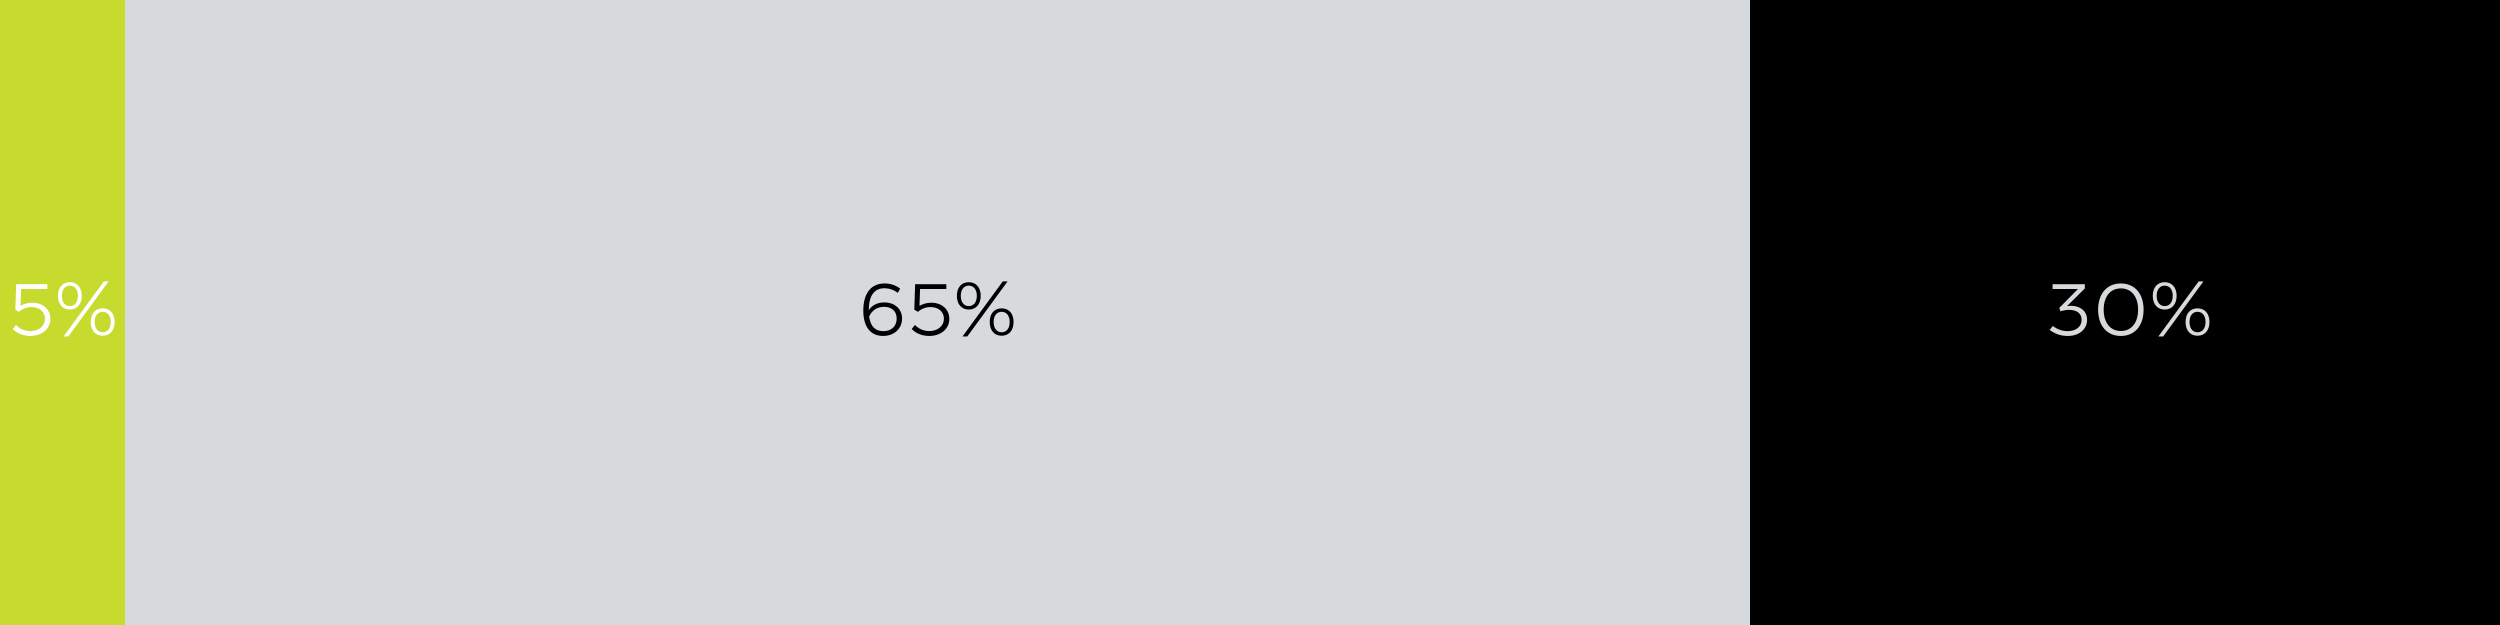
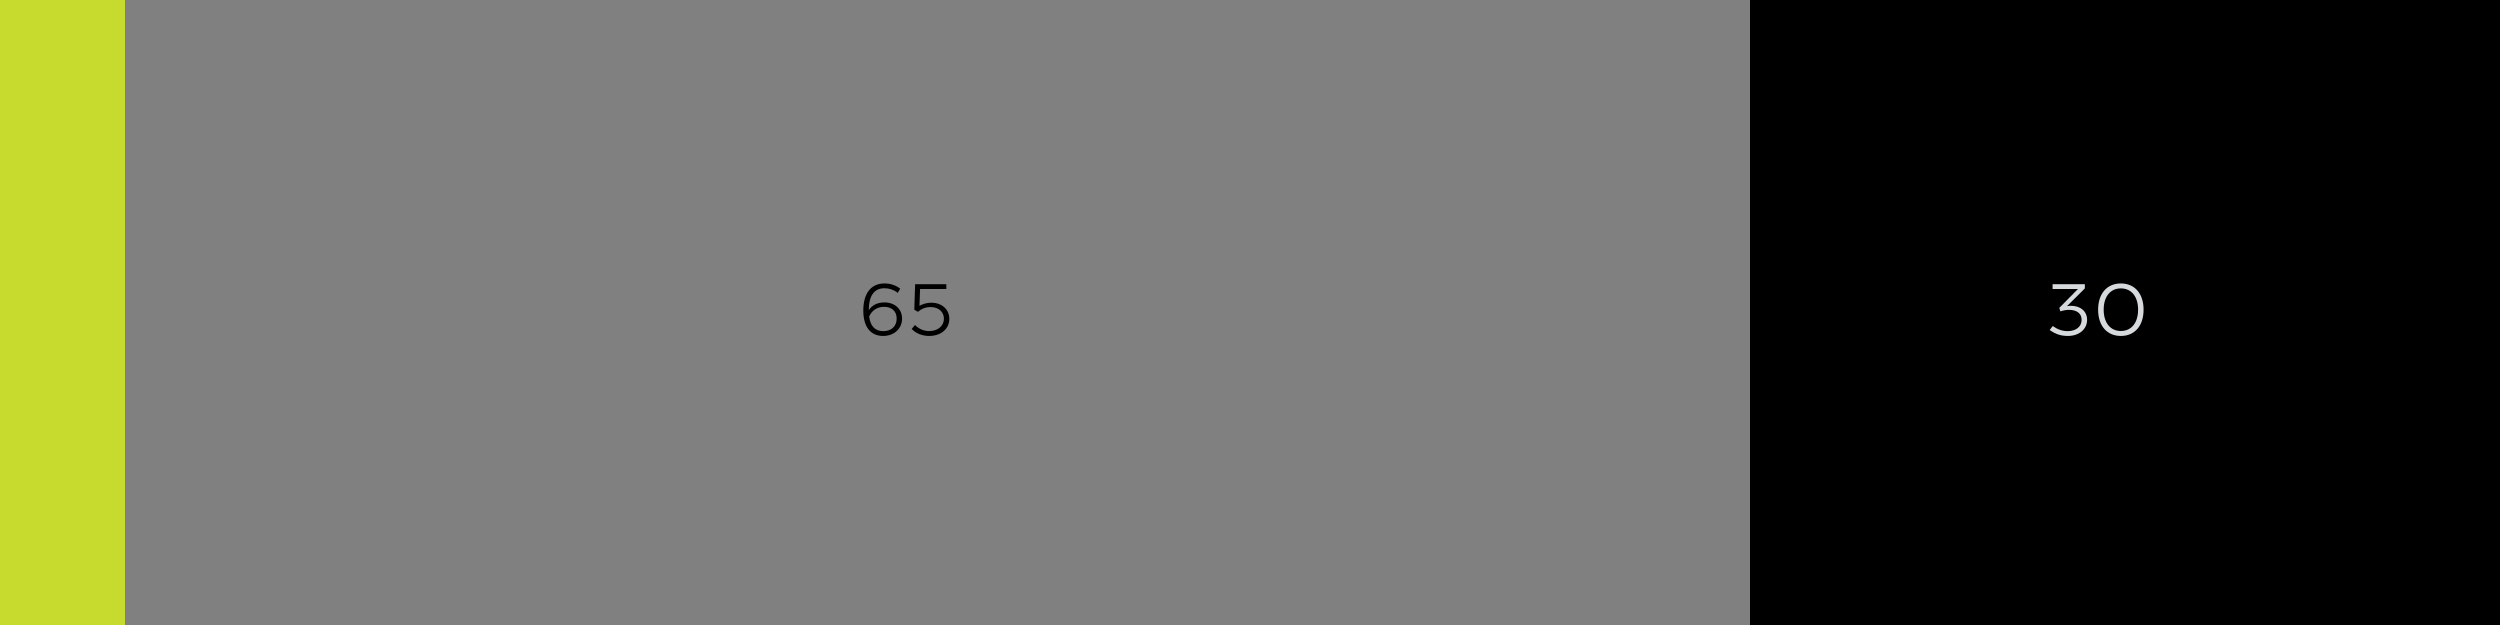
<svg xmlns="http://www.w3.org/2000/svg" id="Layer_2" data-name="Layer 2" viewBox="0 0 1000 250">
  <rect x="0" y="0" width="1000" height="250" fill="#808080" stroke="none" />
  <defs>
    <style> .cls-1 { fill: #c7da2e; } .cls-1, .cls-2, .cls-3, .cls-4 { stroke-width: 0px; } .cls-3 { fill: #fff; } .cls-4 { fill: #d7dadc; } </style>
  </defs>
  <g id="MG">
-     <rect class="cls-4" x="375" y="-375" width="250" height="1000" transform="translate(625 -375) rotate(90)" />
    <rect class="cls-1" x="-100" y="100" width="250" height="50" transform="translate(150 100) rotate(90)" />
    <rect class="cls-2" x="725" y="-25" width="250" height="300" transform="translate(975 -725) rotate(90)" />
  </g>
  <g id="FG">
    <g>
-       <path class="cls-3" d="M12.11,134.38c-2.79,0-5.31-.99-7.02-2.79l1.32-1.59c1.56,1.59,3.54,2.43,5.7,2.43,3.42,0,5.88-2.04,5.88-4.95,0-2.76-2.16-4.65-5.37-4.65-1.89,0-3.69.69-5.01,1.92l-1.47-.87.33-10.2h12.48v1.92h-10.5l-.24,6.72c1.47-.81,3.06-1.23,4.77-1.23,4.2,0,7.17,2.7,7.17,6.45,0,3.99-3.33,6.84-8.04,6.84Z" />
-       <path class="cls-3" d="M27.95,123.82c-2.91,0-4.77-2.13-4.77-5.49s1.86-5.46,4.77-5.46,4.77,2.13,4.77,5.46-1.86,5.49-4.77,5.49ZM27.95,122.44c1.95,0,3.21-1.59,3.21-4.11s-1.26-4.08-3.21-4.08-3.21,1.59-3.21,4.08,1.26,4.11,3.21,4.11ZM27.34,134.58h-1.92l16.11-22.02h1.92l-16.11,22.02ZM41.08,134.29c-2.97,0-4.77-2.13-4.77-5.49s1.8-5.46,4.77-5.46,4.77,2.1,4.77,5.46-1.86,5.49-4.77,5.49ZM41.08,132.91c1.95,0,3.21-1.59,3.21-4.11s-1.26-4.08-3.21-4.08-3.21,1.59-3.21,4.08,1.26,4.11,3.21,4.11Z" />
-     </g>
+       </g>
    <g>
      <path class="cls-2" d="M353.24,134.38c-5.01,0-7.92-3.63-7.92-10.14,0-6.87,3.09-10.86,8.46-10.86,2.37,0,4.47.69,6.3,2.07l-.96,1.68c-1.65-1.23-3.42-1.83-5.34-1.83-4.11,0-6.24,2.97-6.27,8.76,1.35-2.04,3.51-3.09,6.24-3.09,4.23,0,7.08,2.7,7.08,6.45,0,3.99-3.12,6.96-7.59,6.96ZM353.6,122.74c-2.67,0-4.83,1.35-5.94,3.87.51,3.9,2.4,5.85,5.67,5.85s5.34-2.01,5.34-5.01-1.95-4.71-5.07-4.71Z" />
      <path class="cls-2" d="M371.69,134.38c-2.79,0-5.31-.99-7.02-2.79l1.32-1.59c1.56,1.59,3.54,2.43,5.7,2.43,3.42,0,5.88-2.04,5.88-4.95,0-2.76-2.16-4.65-5.37-4.65-1.89,0-3.69.69-5.01,1.92l-1.47-.87.33-10.2h12.48v1.92h-10.5l-.24,6.72c1.47-.81,3.06-1.23,4.77-1.23,4.2,0,7.17,2.7,7.17,6.45,0,3.99-3.33,6.84-8.04,6.84Z" />
-       <path class="cls-2" d="M387.52,123.82c-2.91,0-4.77-2.13-4.77-5.49s1.86-5.46,4.77-5.46,4.77,2.13,4.77,5.46-1.86,5.49-4.77,5.49ZM387.52,122.44c1.95,0,3.21-1.59,3.21-4.11s-1.26-4.08-3.21-4.08-3.21,1.59-3.21,4.08,1.26,4.11,3.21,4.11ZM386.92,134.58h-1.92l16.11-22.02h1.92l-16.11,22.02ZM400.66,134.29c-2.97,0-4.77-2.13-4.77-5.49s1.8-5.46,4.77-5.46,4.77,2.1,4.77,5.46-1.86,5.49-4.77,5.49ZM400.66,132.91c1.95,0,3.21-1.59,3.21-4.11s-1.26-4.08-3.21-4.08-3.21,1.59-3.21,4.08,1.26,4.11,3.21,4.11Z" />
    </g>
    <g>
      <path class="cls-4" d="M827.16,134.38c-2.76,0-4.89-.69-7.29-2.37l1.23-1.59c1.89,1.35,3.87,2.04,5.94,2.04,3.36,0,5.61-1.8,5.61-4.53,0-2.52-1.92-3.99-5.04-3.99-1.05,0-2.22.21-3.48.6l-.39-1.41,7.44-7.53h-10.14v-1.92h12.9v1.68l-7.14,7.11c.57-.09,1.08-.15,1.59-.15,3.84,0,6.45,2.22,6.45,5.61,0,3.75-3.18,6.45-7.68,6.45Z" />
      <path class="cls-4" d="M848.34,134.38c-5.55,0-9.09-4.05-9.09-10.5s3.54-10.5,9.09-10.5,9.09,4.05,9.09,10.5-3.54,10.5-9.09,10.5ZM848.34,132.4c4.23,0,6.9-3.3,6.9-8.52s-2.67-8.52-6.9-8.52-6.87,3.3-6.87,8.52,2.67,8.52,6.87,8.52Z" />
-       <path class="cls-4" d="M865.88,123.82c-2.91,0-4.77-2.13-4.77-5.49s1.86-5.46,4.77-5.46,4.77,2.13,4.77,5.46-1.86,5.49-4.77,5.49ZM865.88,122.44c1.95,0,3.21-1.59,3.21-4.11s-1.26-4.08-3.21-4.08-3.21,1.59-3.21,4.08,1.26,4.11,3.21,4.11ZM865.27,134.58h-1.92l16.11-22.02h1.92l-16.11,22.02ZM879.01,134.29c-2.97,0-4.77-2.13-4.77-5.49s1.8-5.46,4.77-5.46,4.77,2.1,4.77,5.46-1.86,5.49-4.77,5.49ZM879.01,132.91c1.95,0,3.21-1.59,3.21-4.11s-1.26-4.08-3.21-4.08-3.21,1.59-3.21,4.08,1.26,4.11,3.21,4.11Z" />
    </g>
  </g>
</svg>